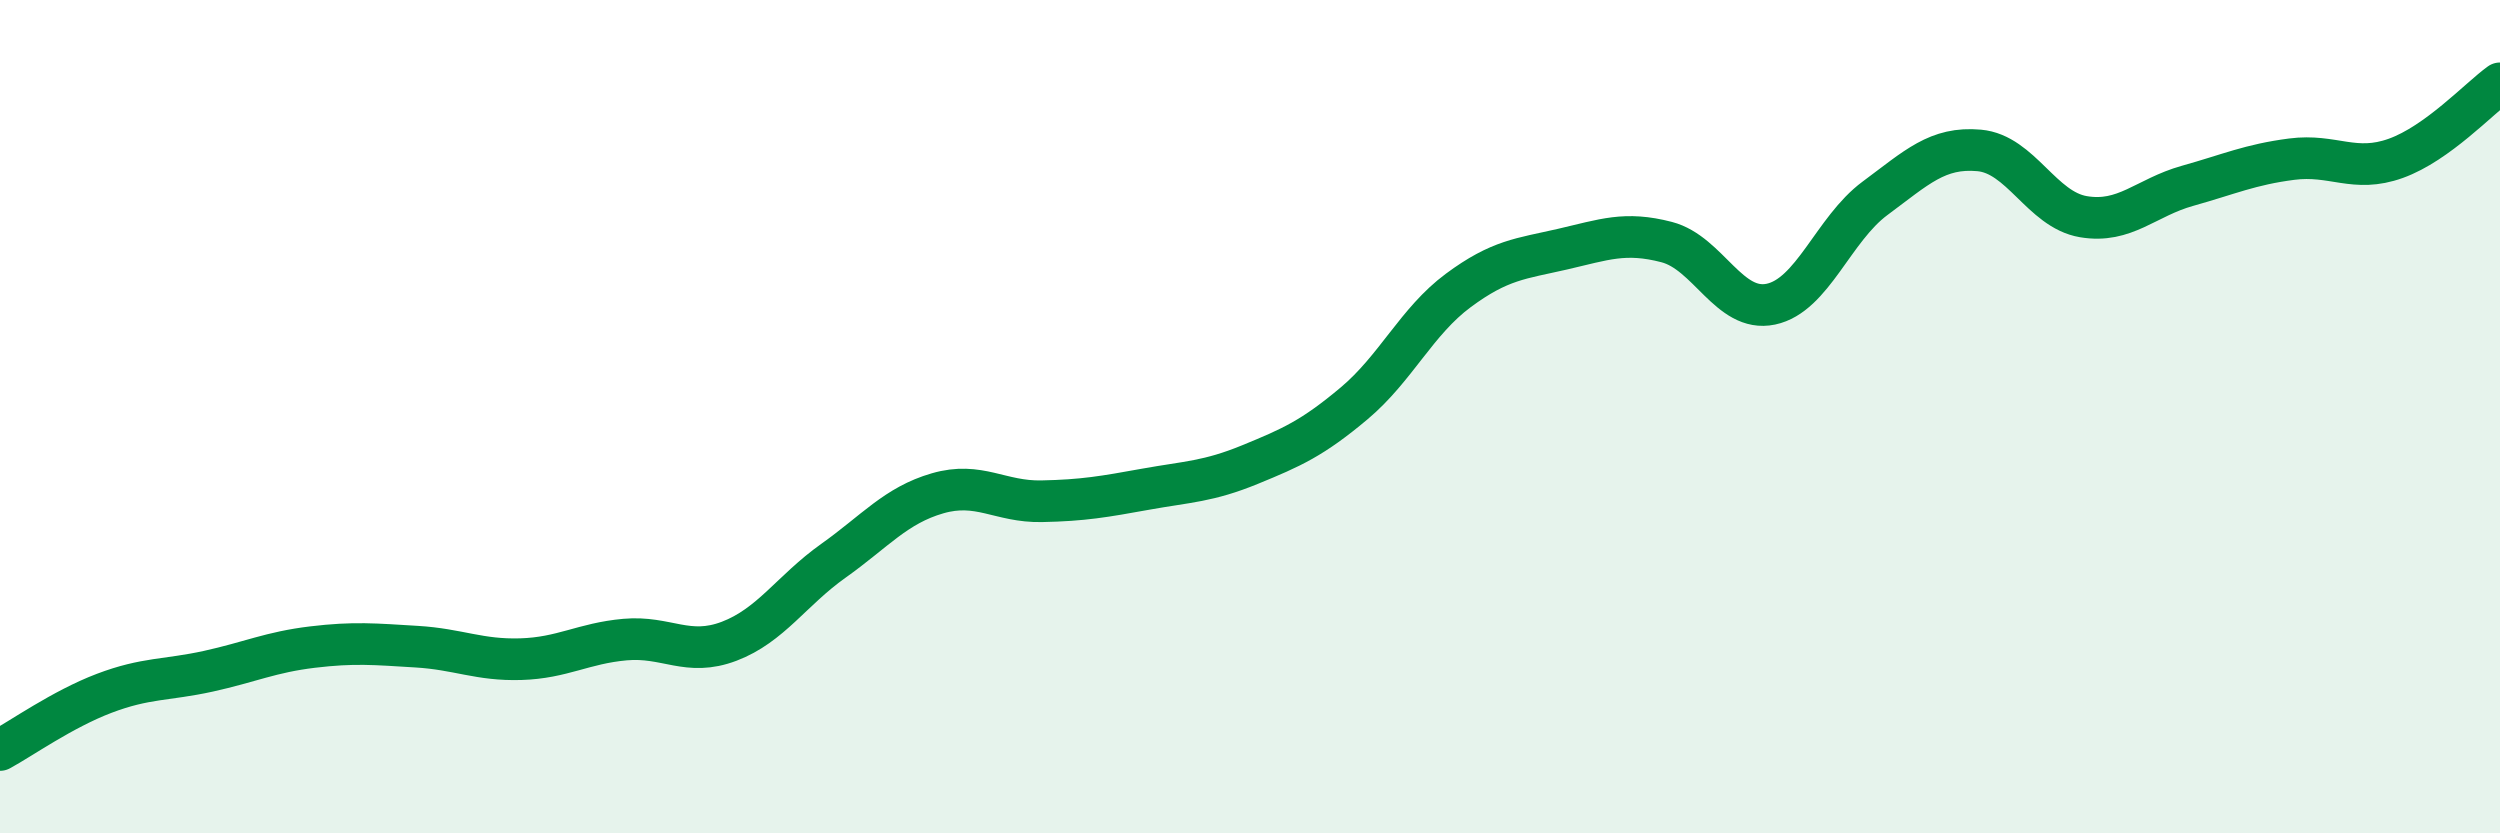
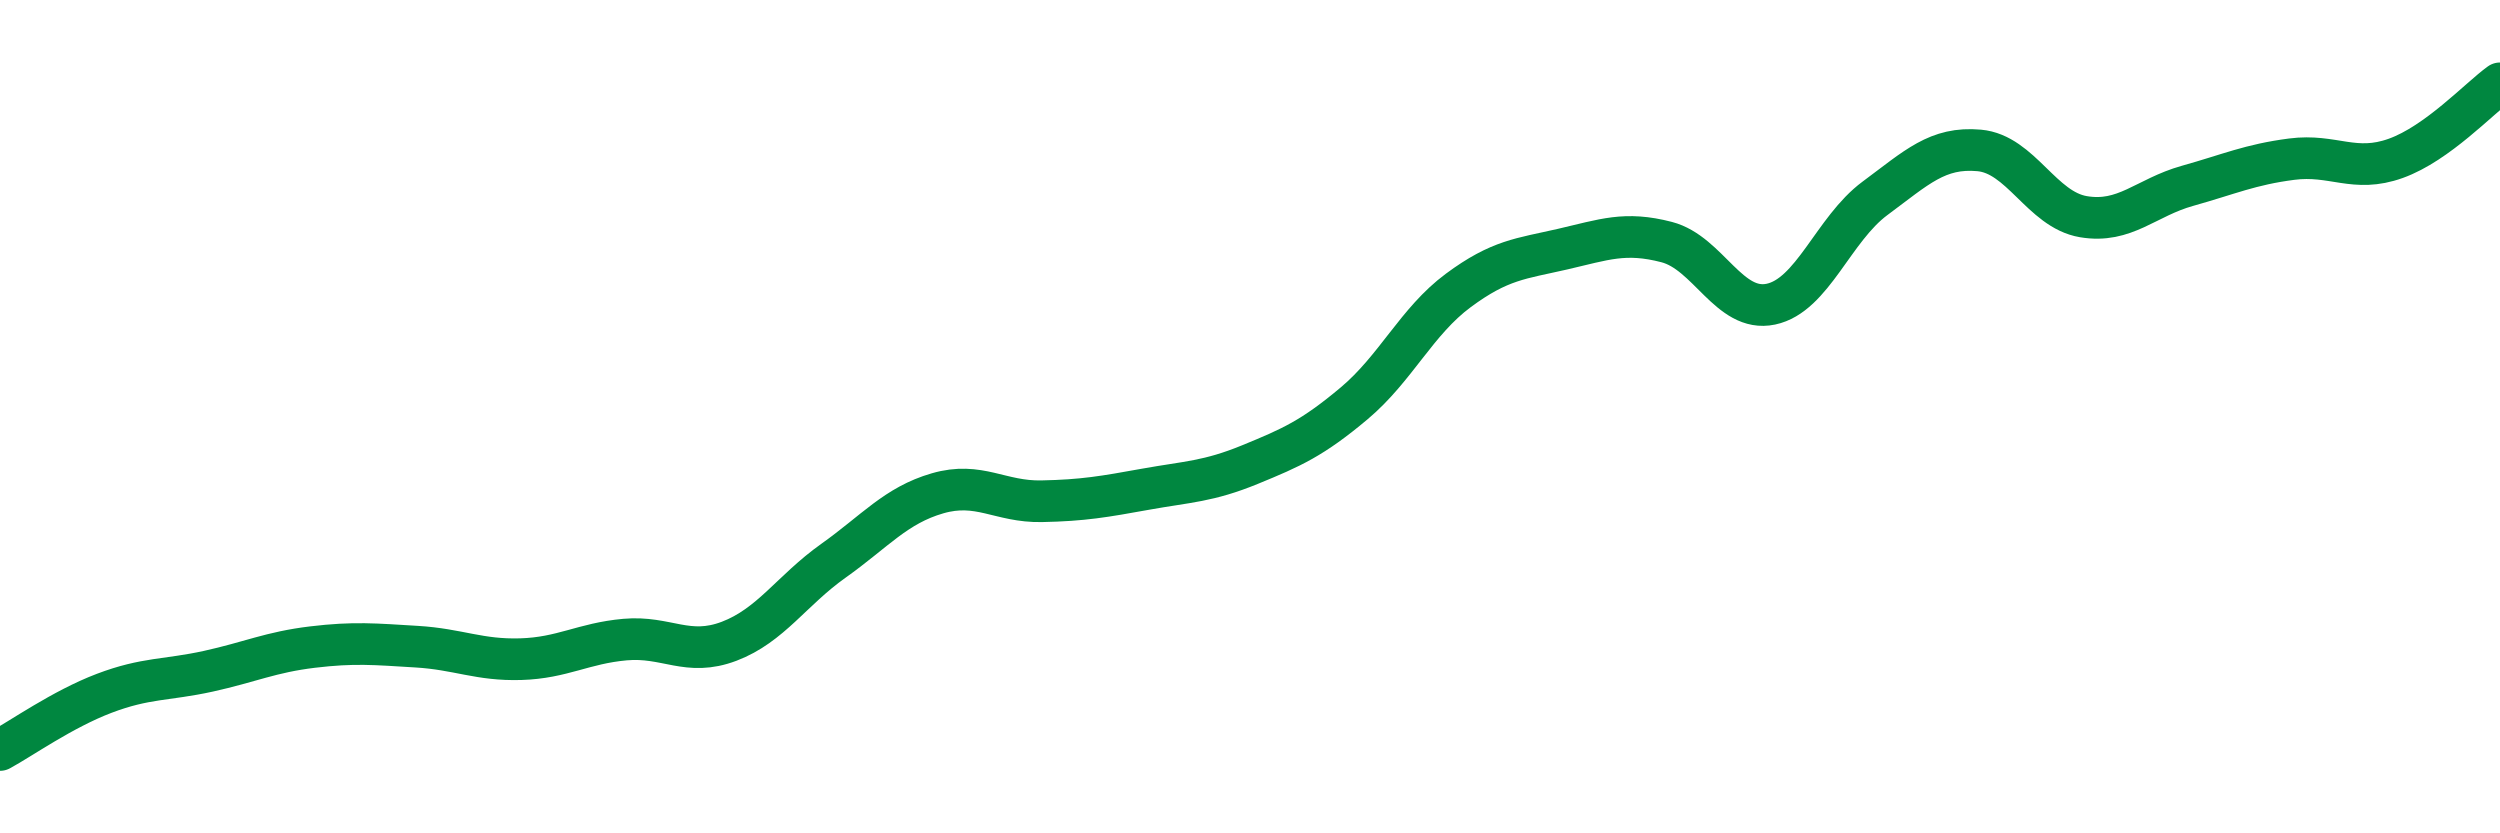
<svg xmlns="http://www.w3.org/2000/svg" width="60" height="20" viewBox="0 0 60 20">
-   <path d="M 0,18 C 0.5,17.73 1.5,17.02 2.5,16.64 C 3.5,16.26 4,16.33 5,16.11 C 6,15.89 6.5,15.65 7.5,15.53 C 8.5,15.41 9,15.46 10,15.52 C 11,15.58 11.5,15.85 12.5,15.82 C 13.5,15.79 14,15.44 15,15.35 C 16,15.26 16.5,15.77 17.5,15.39 C 18.5,15.01 19,14.17 20,13.46 C 21,12.75 21.5,12.13 22.5,11.84 C 23.5,11.55 24,12.05 25,12.03 C 26,12.01 26.5,11.92 27.5,11.74 C 28.5,11.56 29,11.56 30,11.15 C 31,10.74 31.5,10.52 32.5,9.68 C 33.5,8.84 34,7.71 35,6.97 C 36,6.23 36.5,6.21 37.5,5.98 C 38.5,5.75 39,5.55 40,5.81 C 41,6.07 41.5,7.51 42.5,7.3 C 43.5,7.09 44,5.5 45,4.76 C 46,4.02 46.5,3.52 47.5,3.61 C 48.5,3.7 49,5.03 50,5.2 C 51,5.37 51.5,4.74 52.5,4.46 C 53.5,4.18 54,3.95 55,3.82 C 56,3.69 56.5,4.16 57.5,3.8 C 58.5,3.44 59.5,2.36 60,2L60 20L0 20Z" fill="#008740" opacity="0.1" stroke-linecap="round" stroke-linejoin="round" />
  <path d="M 0,18 C 0.5,17.73 1.5,17.02 2.5,16.64 C 3.5,16.26 4,16.33 5,16.11 C 6,15.89 6.5,15.65 7.5,15.53 C 8.5,15.41 9,15.46 10,15.52 C 11,15.58 11.5,15.85 12.5,15.82 C 13.5,15.79 14,15.44 15,15.35 C 16,15.26 16.5,15.77 17.5,15.39 C 18.5,15.01 19,14.17 20,13.46 C 21,12.75 21.5,12.13 22.5,11.84 C 23.5,11.55 24,12.05 25,12.03 C 26,12.01 26.5,11.92 27.5,11.74 C 28.5,11.56 29,11.56 30,11.15 C 31,10.74 31.5,10.52 32.5,9.68 C 33.5,8.84 34,7.71 35,6.97 C 36,6.23 36.5,6.21 37.5,5.98 C 38.5,5.75 39,5.55 40,5.81 C 41,6.07 41.5,7.51 42.5,7.3 C 43.5,7.09 44,5.5 45,4.76 C 46,4.02 46.5,3.52 47.5,3.61 C 48.5,3.7 49,5.03 50,5.2 C 51,5.37 51.5,4.74 52.5,4.46 C 53.5,4.18 54,3.95 55,3.82 C 56,3.69 56.5,4.16 57.5,3.8 C 58.5,3.44 59.5,2.36 60,2" stroke="#008740" stroke-width="1" fill="none" stroke-linecap="round" stroke-linejoin="round" />
</svg>